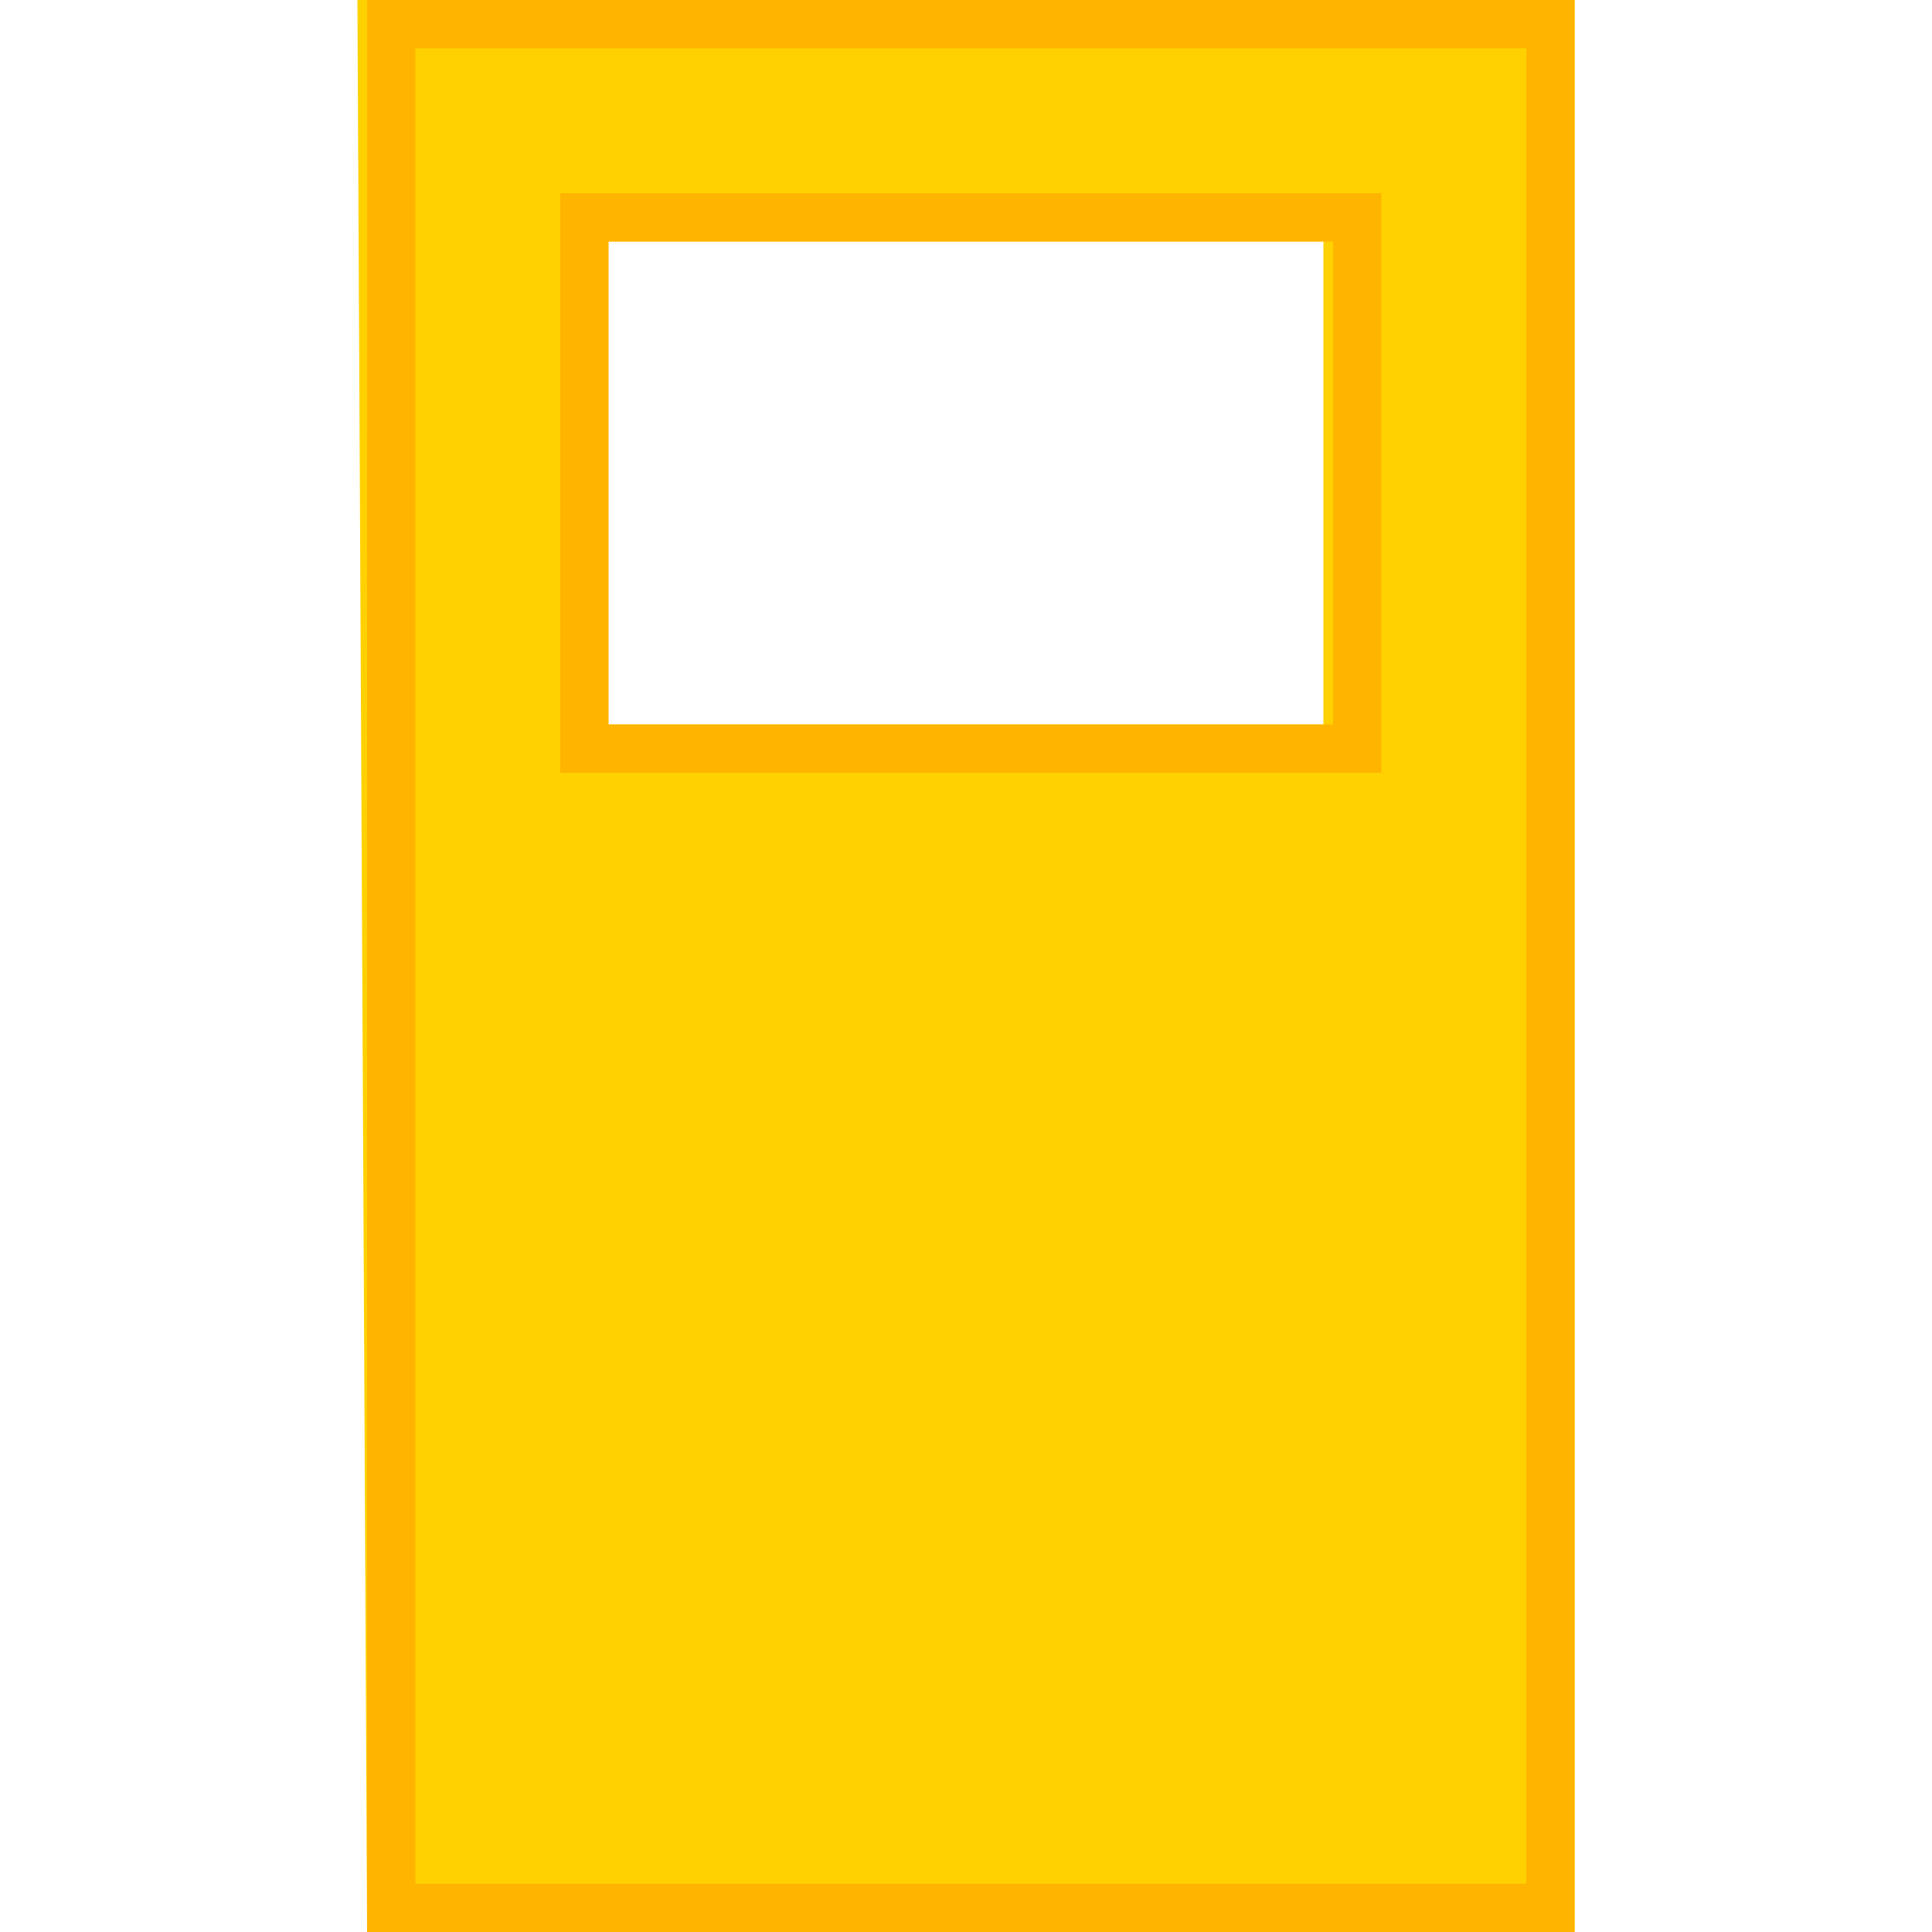
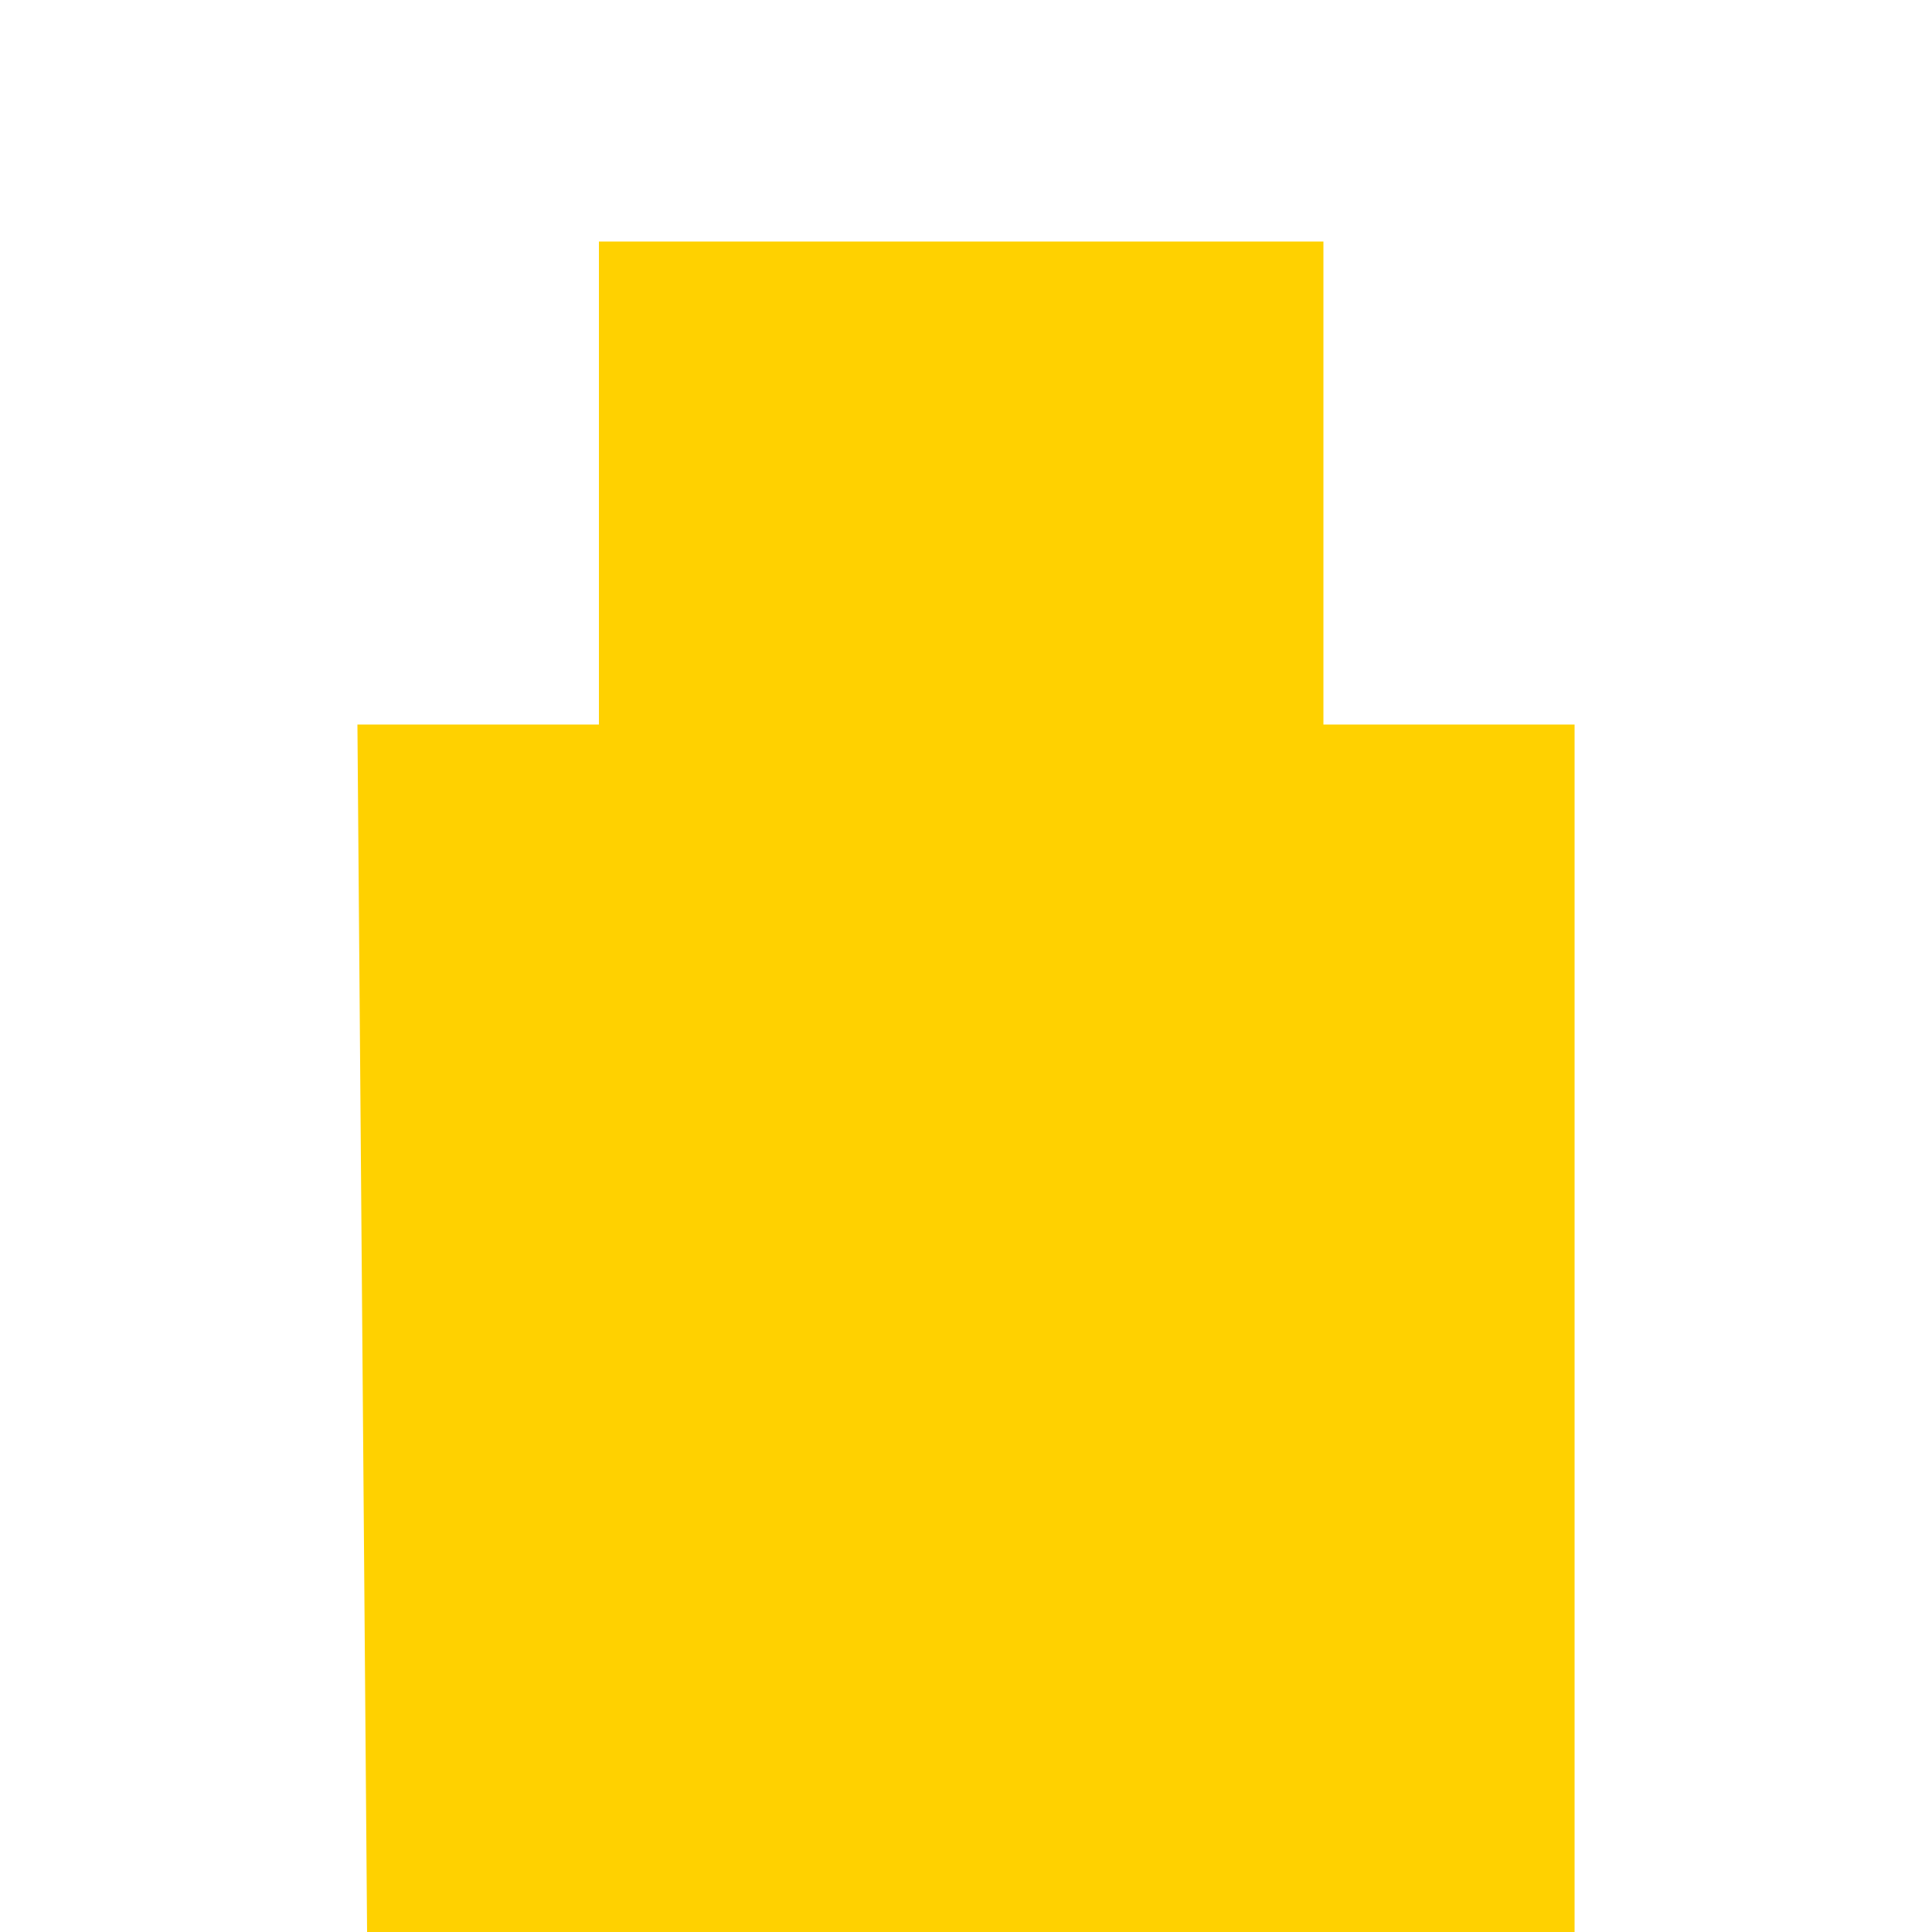
<svg xmlns="http://www.w3.org/2000/svg" version="1.1" id="Layer_1" x="0px" y="0px" viewBox="0 0 20 20" style="enable-background:new 0 0 20 20;" xml:space="preserve">
  <style type="text/css">
	.st0{fill:#FFD100;}
	.st1{fill:#FFB400;}
</style>
  <g>
-     <path class="st0" d="M3.8,20h12.5V7.5V0H3.7L3.8,20z M6.2,2.5h7.5v5H6.2V2.5z" />
-     <path class="st1" d="M15.8,0.5v7v12H4.3l0-19H15.8 M5.8,8h0.5h7.5h0.5V7.5v-5V2h-0.5H6.3H5.8v0.5v5V8 M16.3,0H3.8l0,20h12.5V7.5V0   L16.3,0z M6.3,7.5v-5h7.5v5H6.3L6.3,7.5z" />
+     <path class="st0" d="M3.8,20h12.5V7.5H3.7L3.8,20z M6.2,2.5h7.5v5H6.2V2.5z" />
  </g>
</svg>